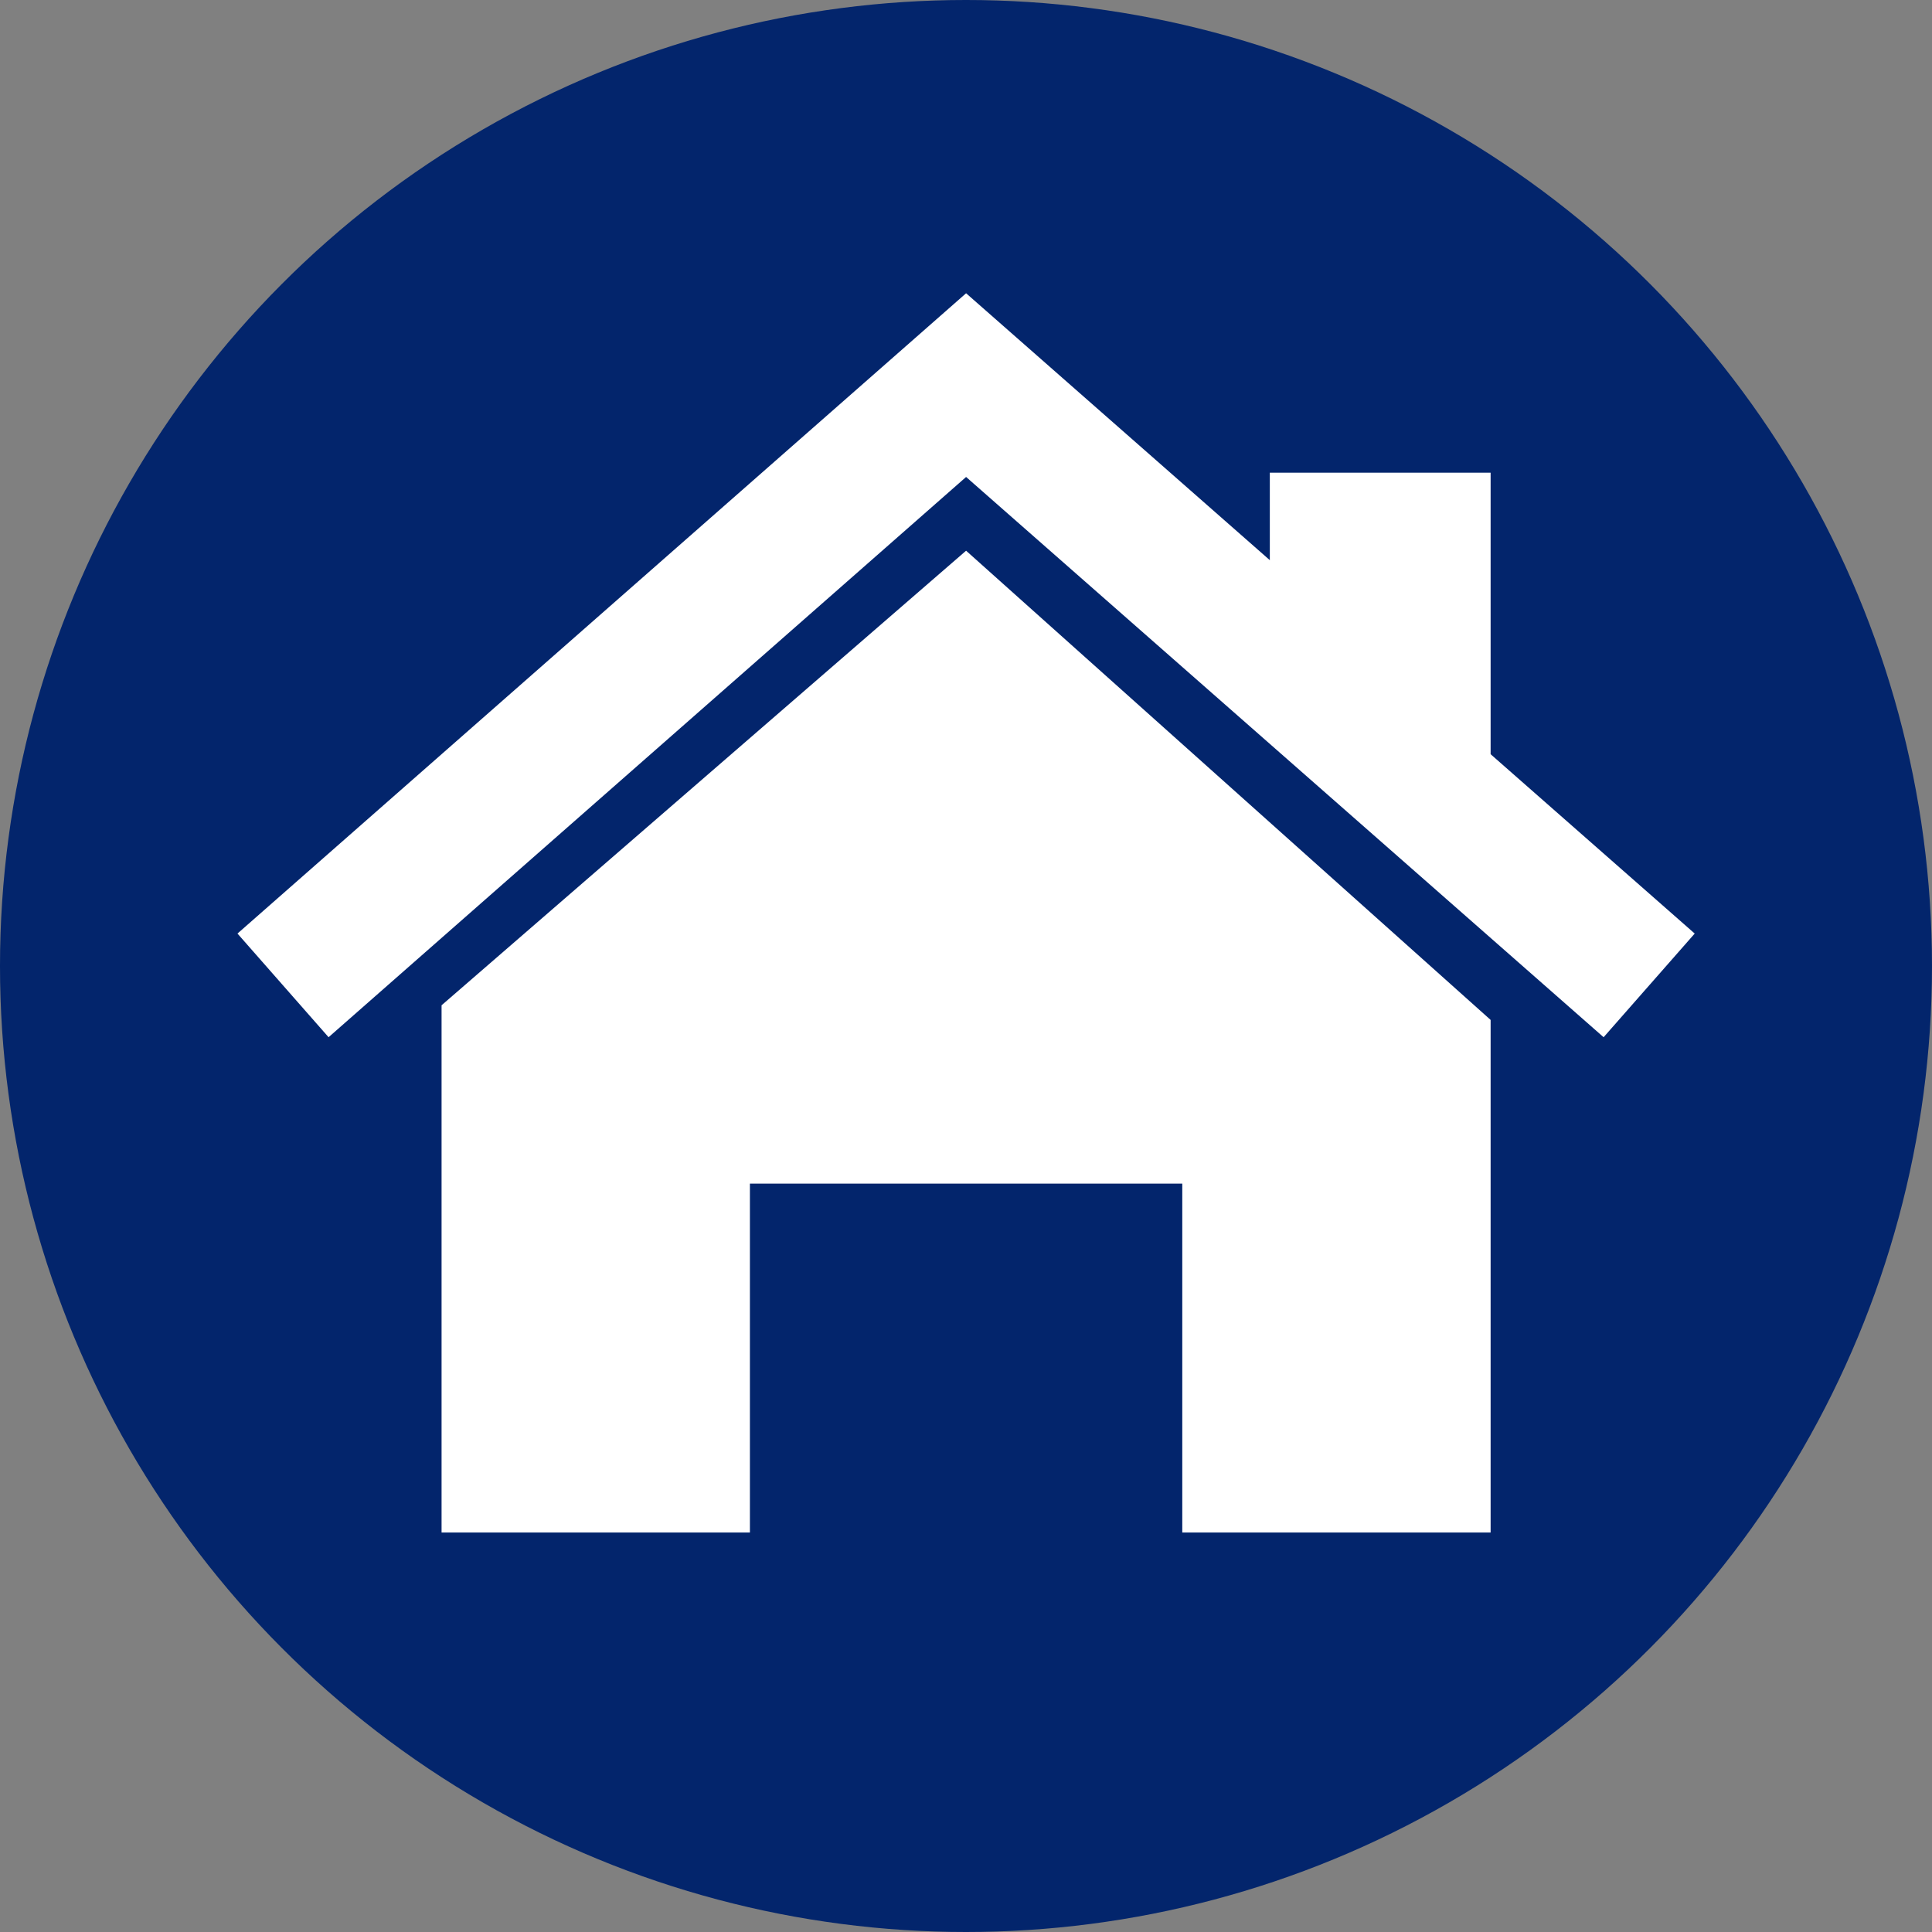
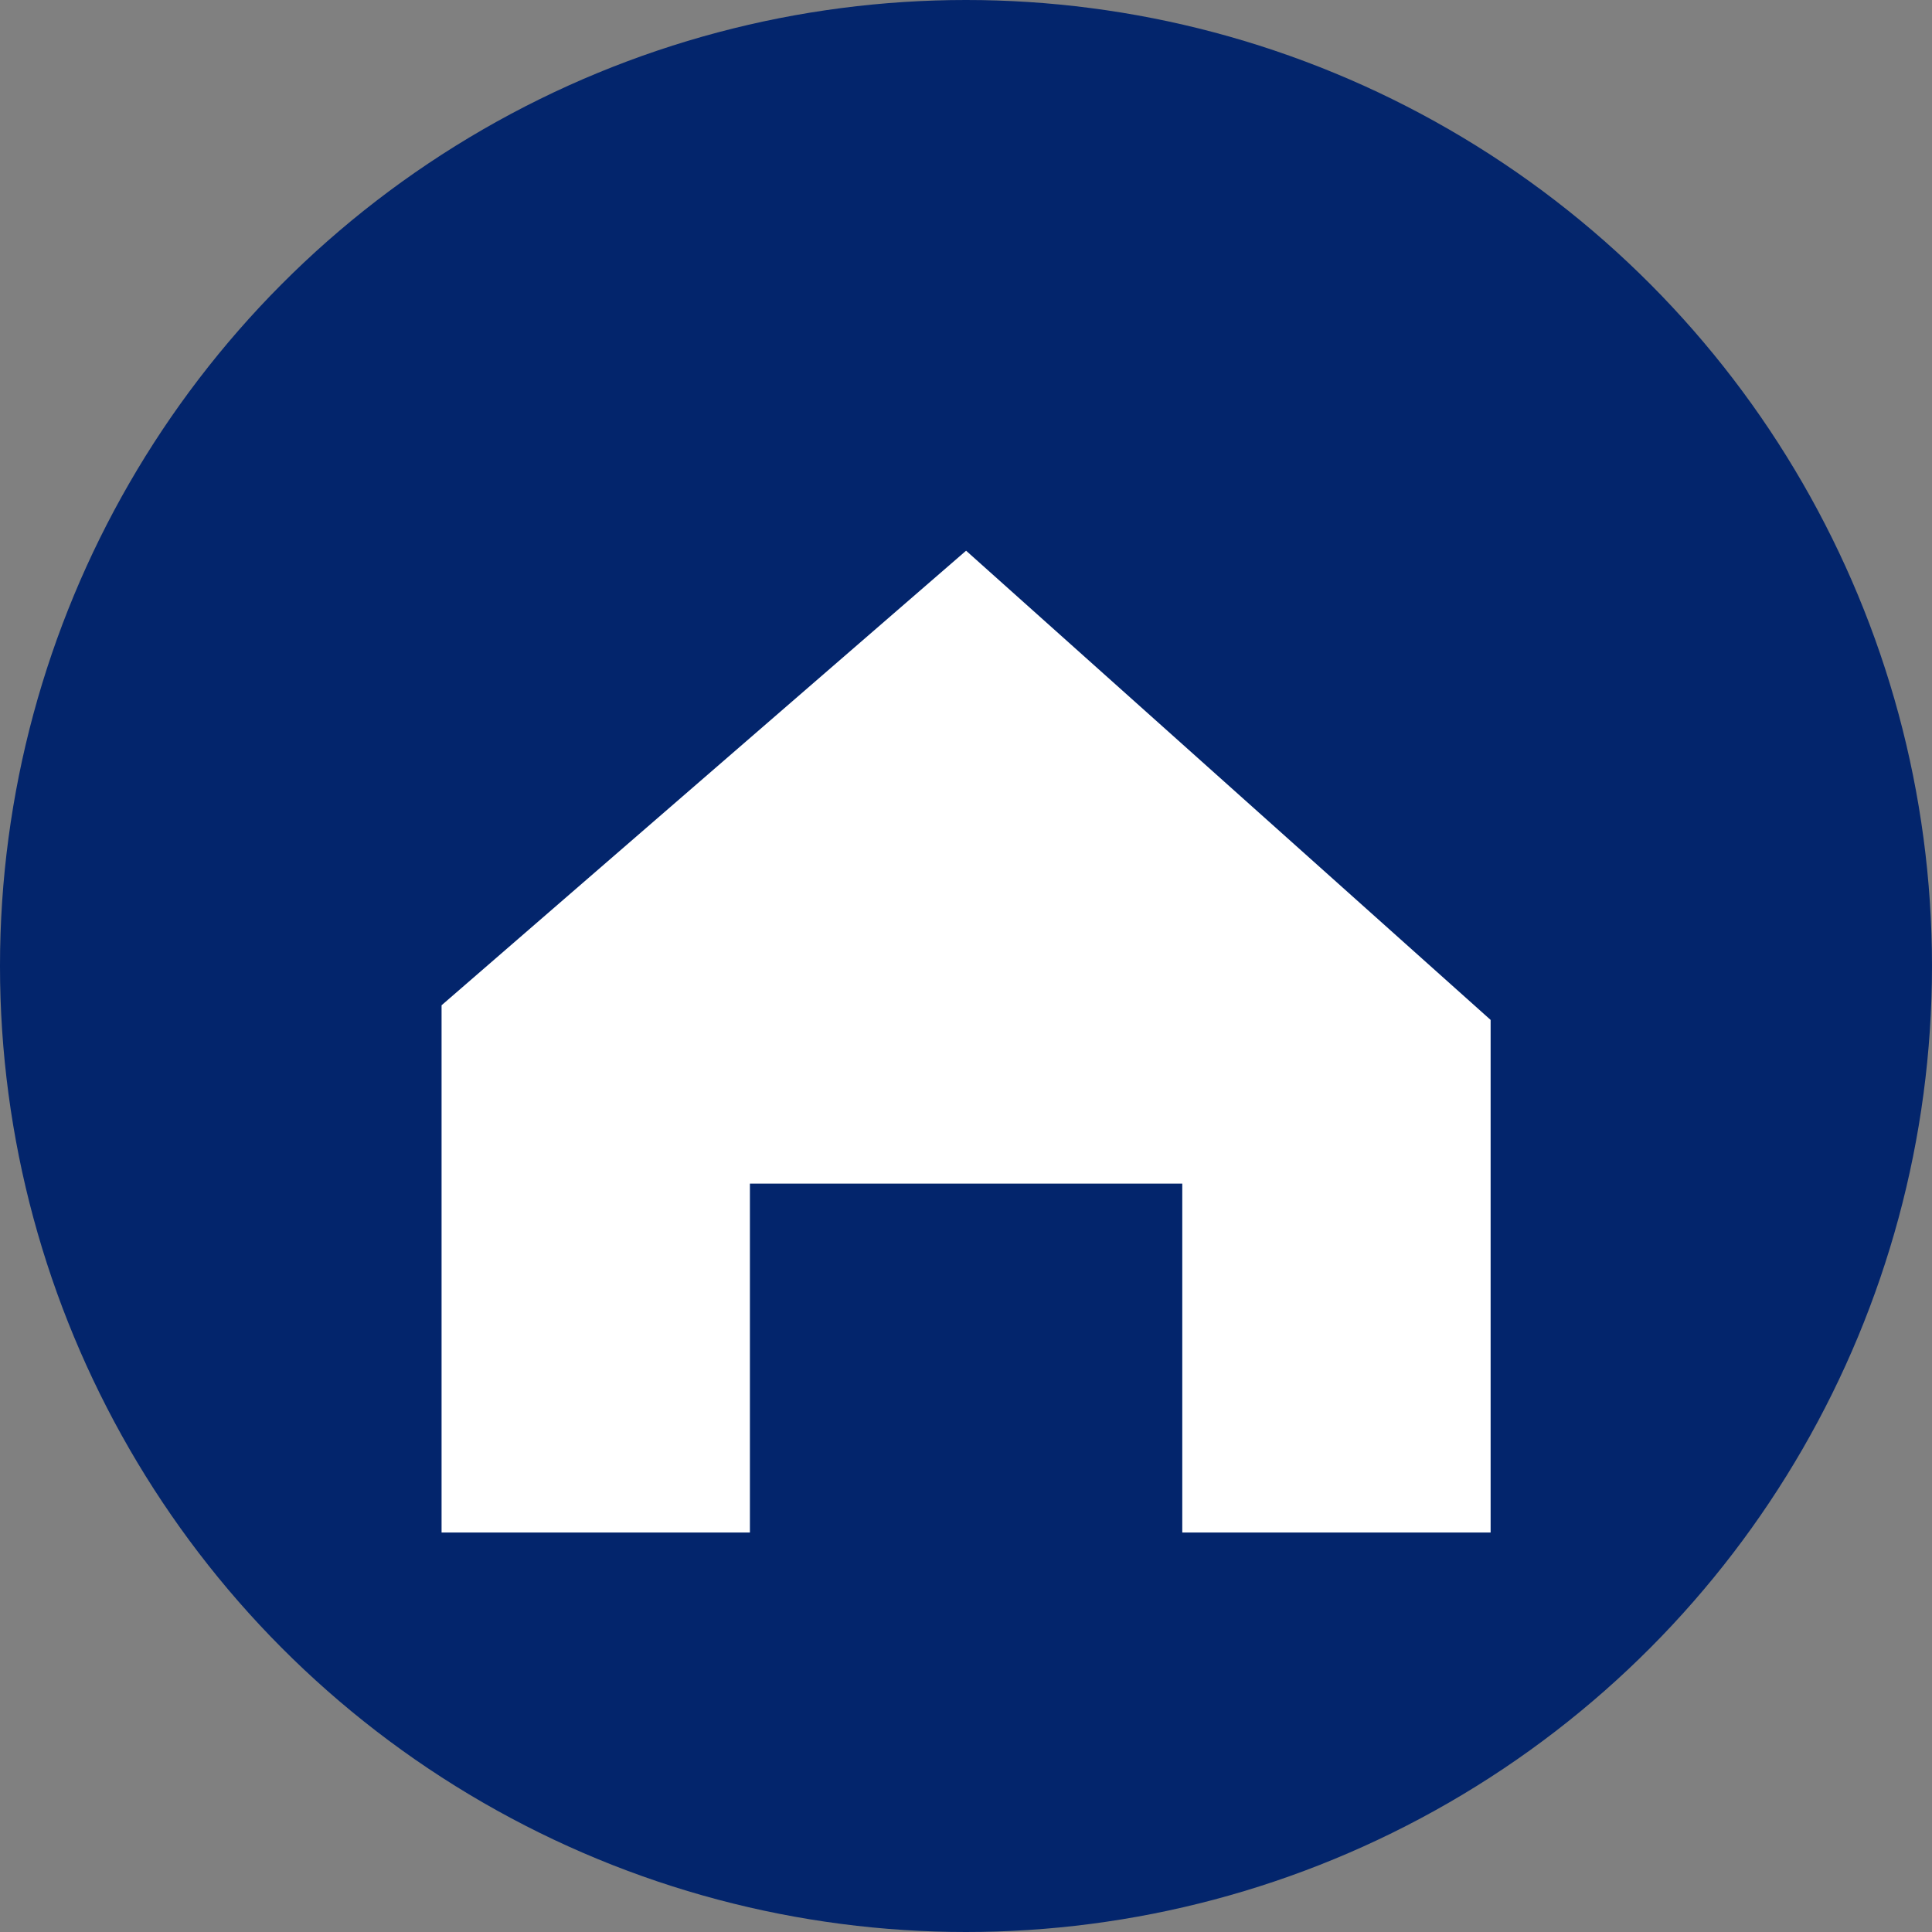
<svg xmlns="http://www.w3.org/2000/svg" width="512" height="512" x="0" y="0" viewBox="0 0 700 700" style="enable-background:new 0 0 512 512" xml:space="preserve">
  <rect x="0" y="0" width="700" height="700" fill="#808080" stroke="none" />
  <g>
    <circle cx="349.998" cy="350" r="350" fill="#03256c" opacity="1" data-original="#333333" />
    <g fill="#fff">
      <path d="m350.034 199.534-190.046 164.69v191.031h111.718V428.852h156.655v126.403H540.08V369.534z" fill="#ffffff" opacity="1" data-original="#ffffff" />
-       <path d="M540.08 273.263V171.269h-80v31.69l-110.044-96.706L86.044 338.244l33.006 37.559 230.986-202.988 230.983 202.988 33.005-37.559z" fill="#ffffff" opacity="1" data-original="#ffffff" />
    </g>
  </g>
</svg>